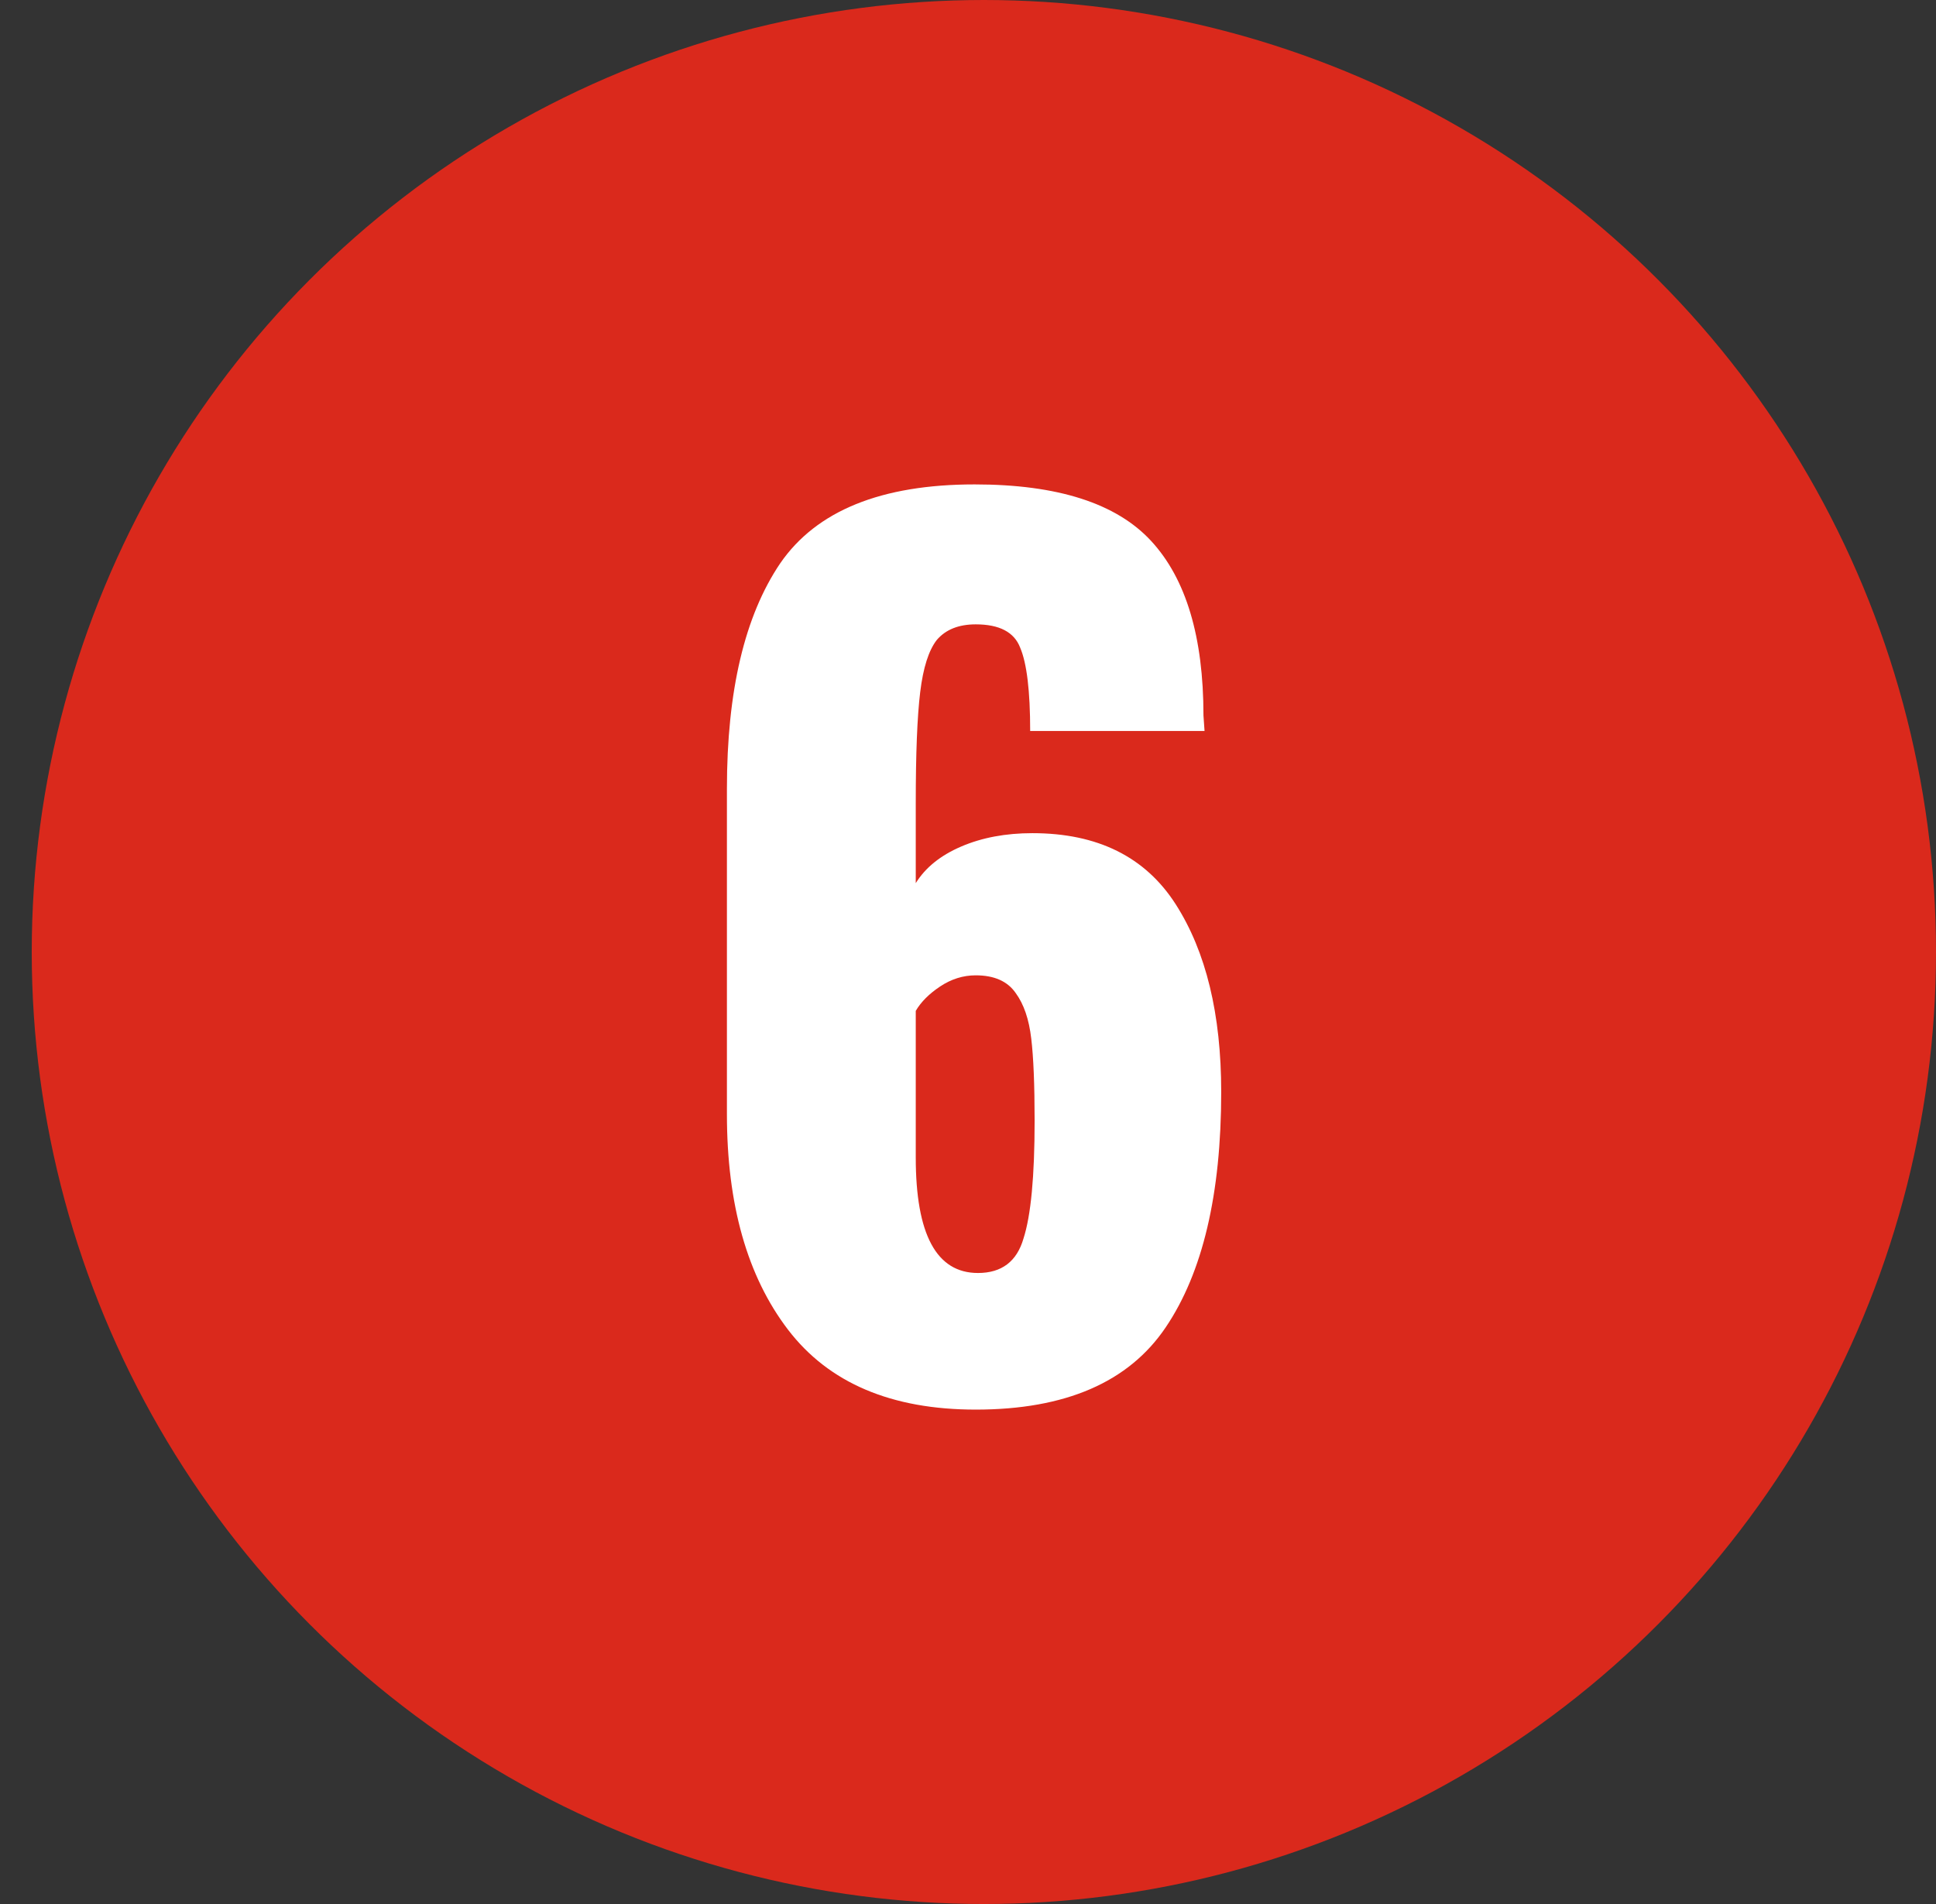
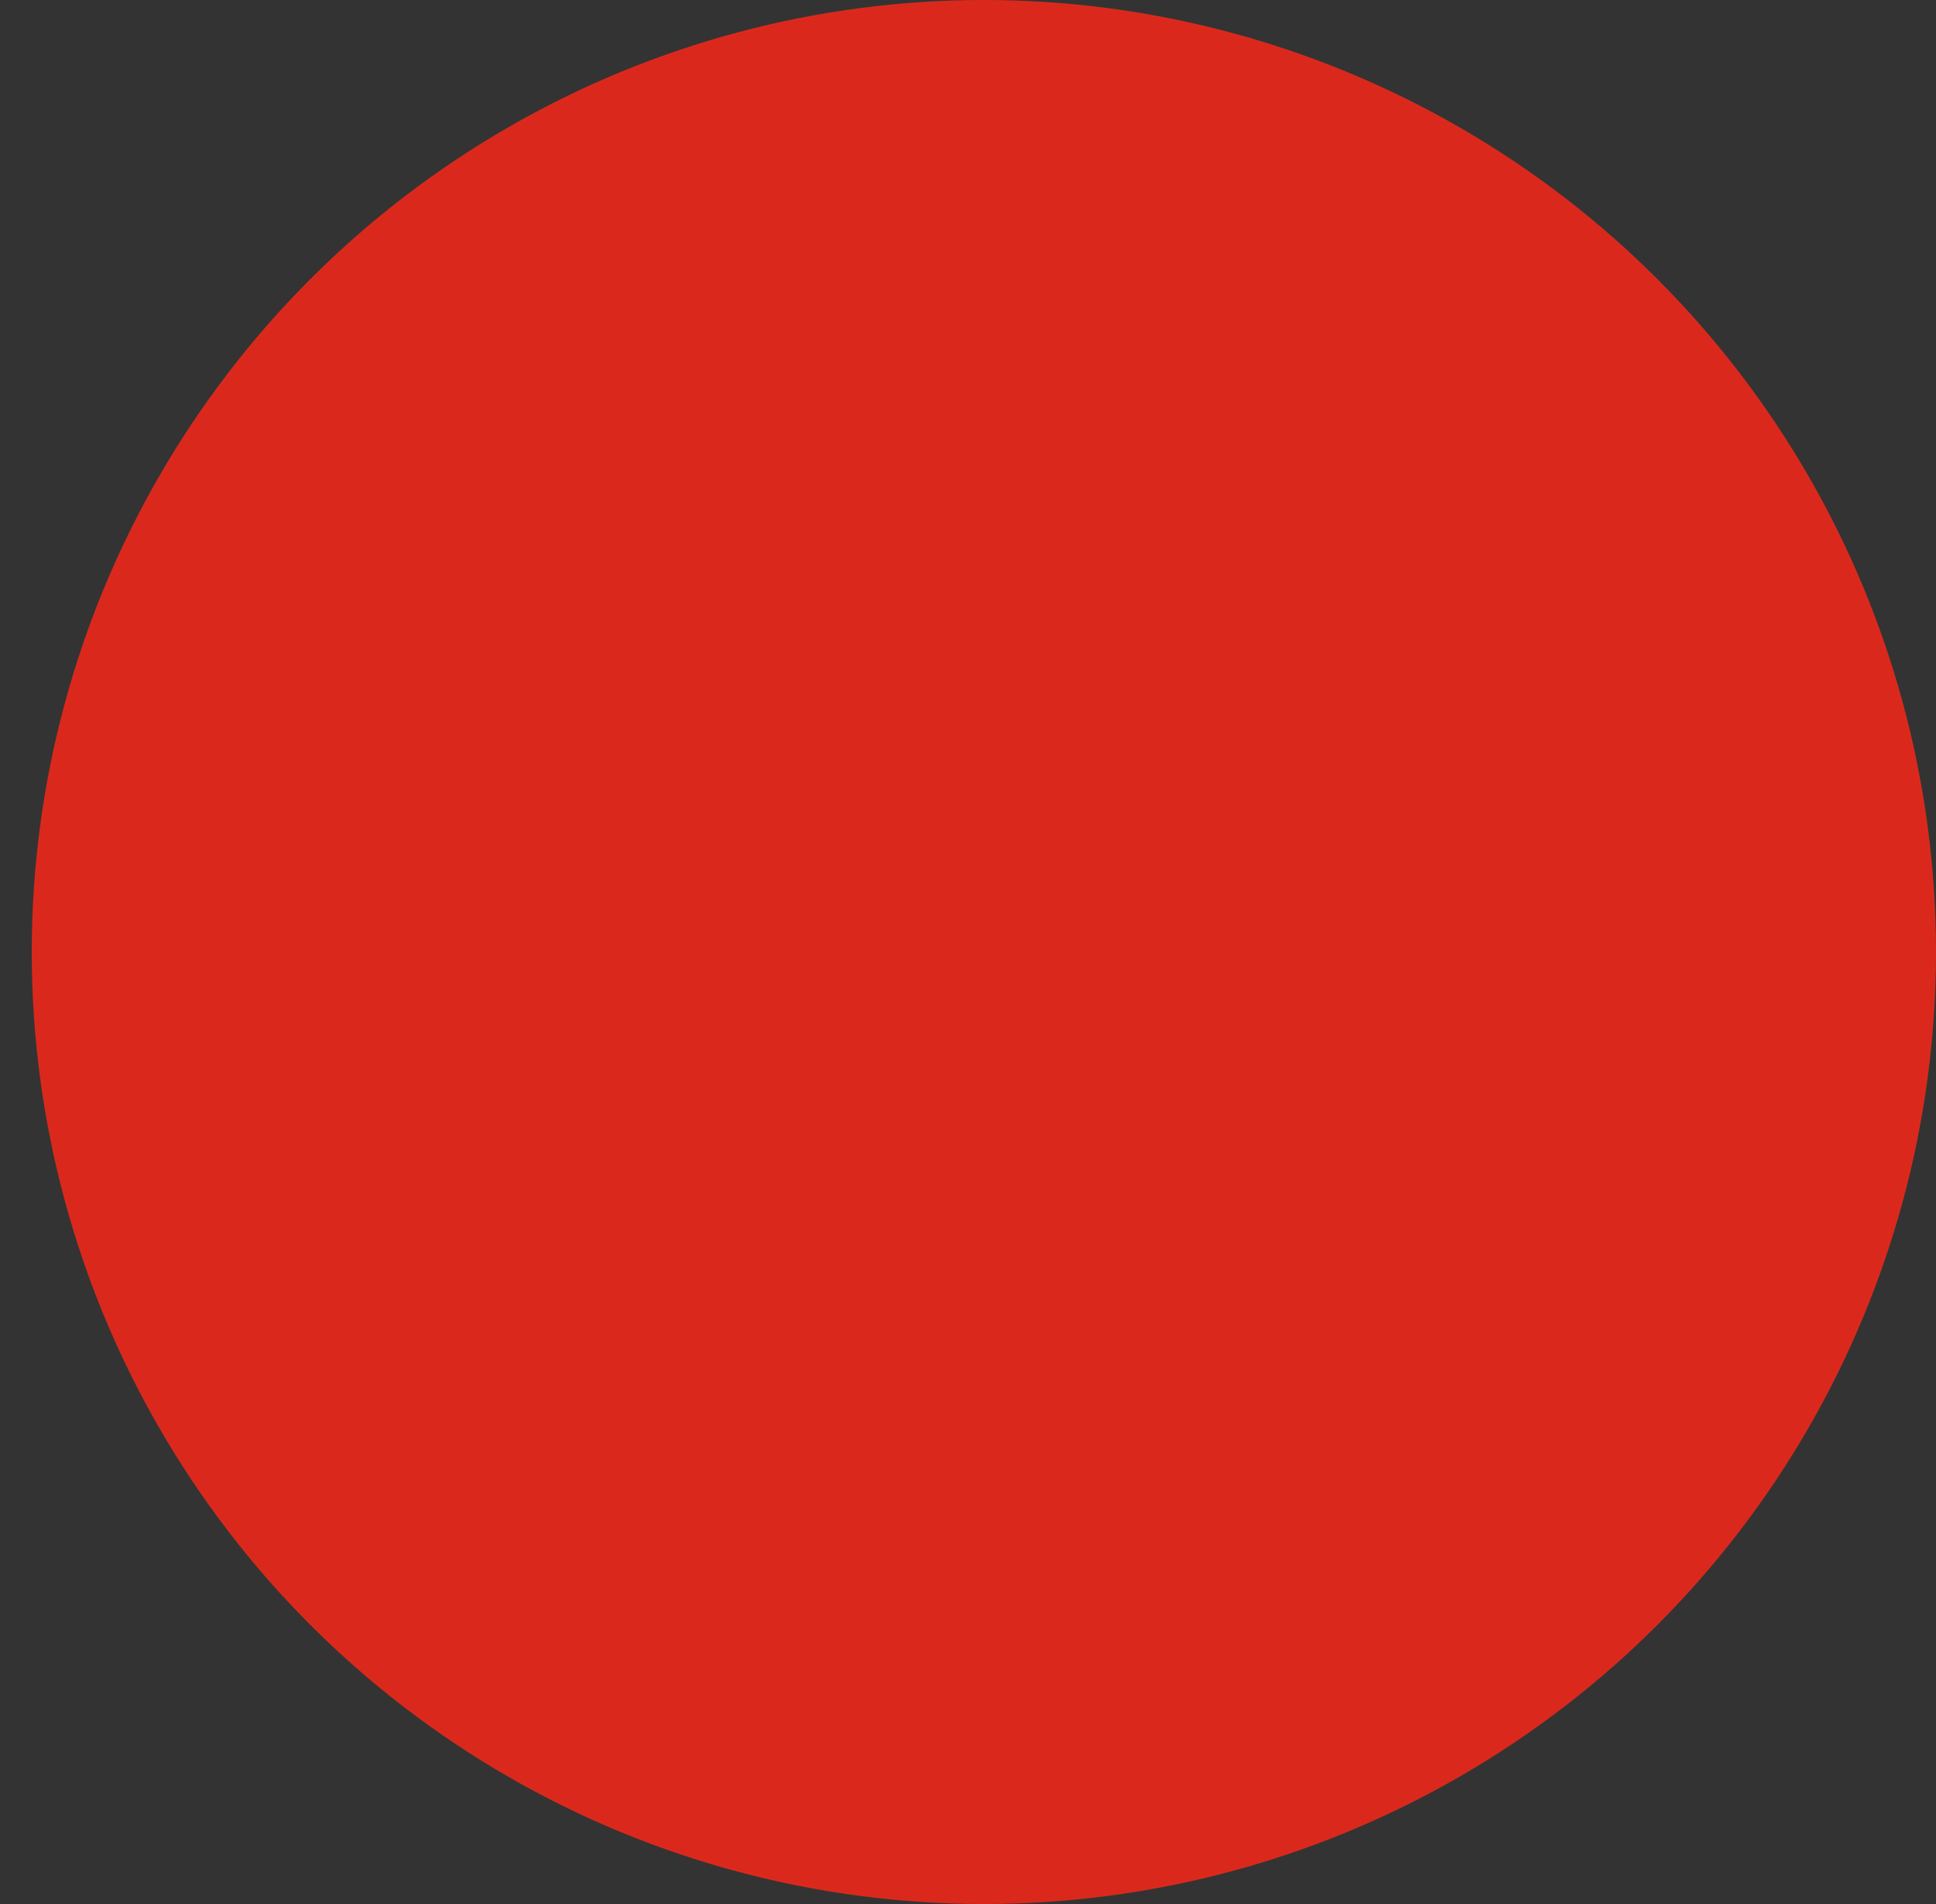
<svg xmlns="http://www.w3.org/2000/svg" width="61" height="60" viewBox="0 0 61 60" fill="none">
  <rect x="0" y="0" width="61" height="60" fill="#333333" stroke="none" />
  <circle cx="31" cy="30" r="30" fill="#DA291C" />
-   <path d="M30.744 44.42C28.084 44.42 26.112 43.58 24.828 41.9C23.545 40.22 22.904 37.957 22.904 35.11V24.855C22.904 21.775 23.463 19.407 24.584 17.75C25.727 16.093 27.768 15.265 30.709 15.265C33.322 15.265 35.177 15.86 36.273 17.05C37.37 18.24 37.919 20.072 37.919 22.545L37.953 23.035H32.459C32.459 21.775 32.353 20.9 32.144 20.41C31.957 19.92 31.49 19.675 30.744 19.675C30.207 19.675 29.799 19.838 29.518 20.165C29.262 20.492 29.087 21.04 28.994 21.81C28.9 22.58 28.854 23.747 28.854 25.31V27.83C29.157 27.34 29.635 26.955 30.288 26.675C30.942 26.395 31.689 26.255 32.529 26.255C34.582 26.255 36.087 27.002 37.044 28.495C38 29.988 38.478 31.96 38.478 34.41C38.478 37.63 37.895 40.103 36.728 41.83C35.562 43.557 33.567 44.42 30.744 44.42ZM30.814 40.115C31.56 40.115 32.038 39.753 32.248 39.03C32.482 38.307 32.599 37.07 32.599 35.32C32.599 34.177 32.563 33.313 32.493 32.73C32.423 32.123 32.26 31.645 32.004 31.295C31.747 30.922 31.327 30.735 30.744 30.735C30.347 30.735 29.974 30.852 29.623 31.085C29.273 31.318 29.017 31.575 28.854 31.855V36.475C28.854 38.902 29.507 40.115 30.814 40.115Z" fill="white" />
</svg>